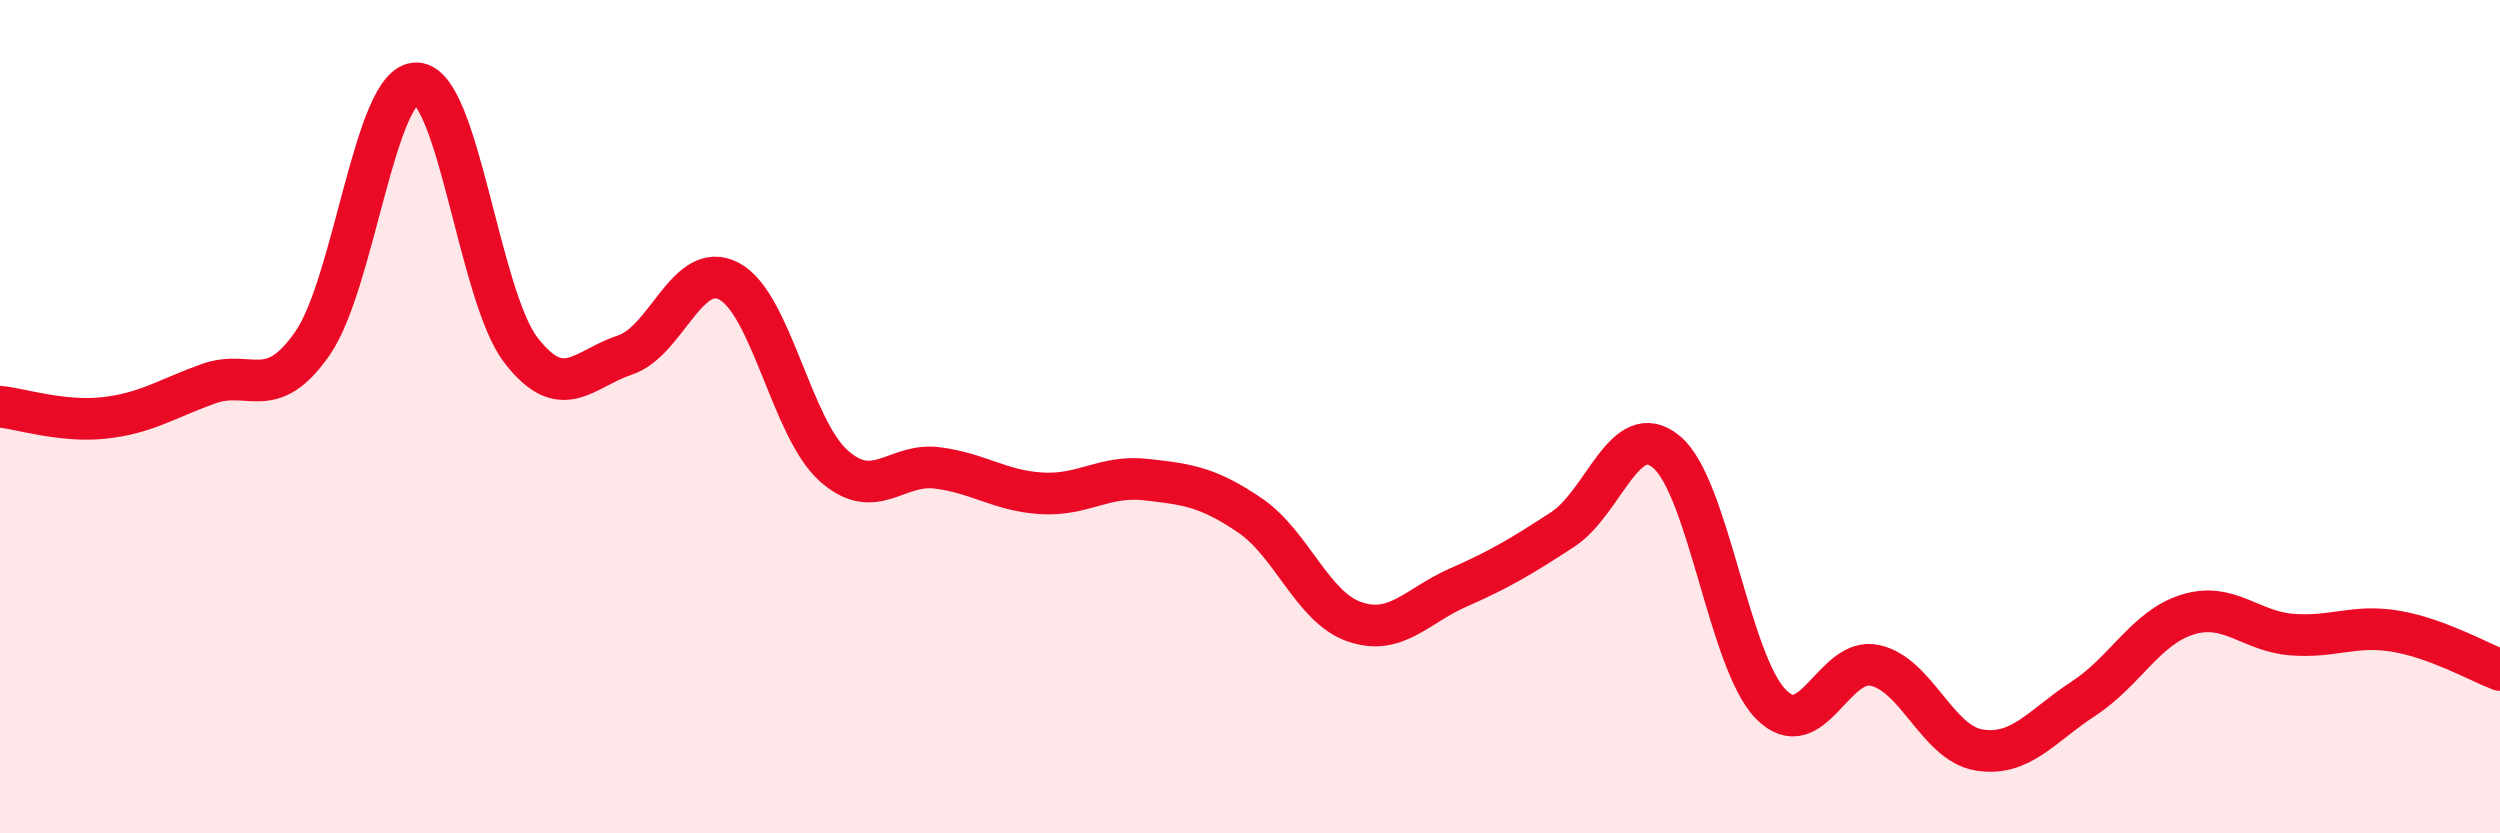
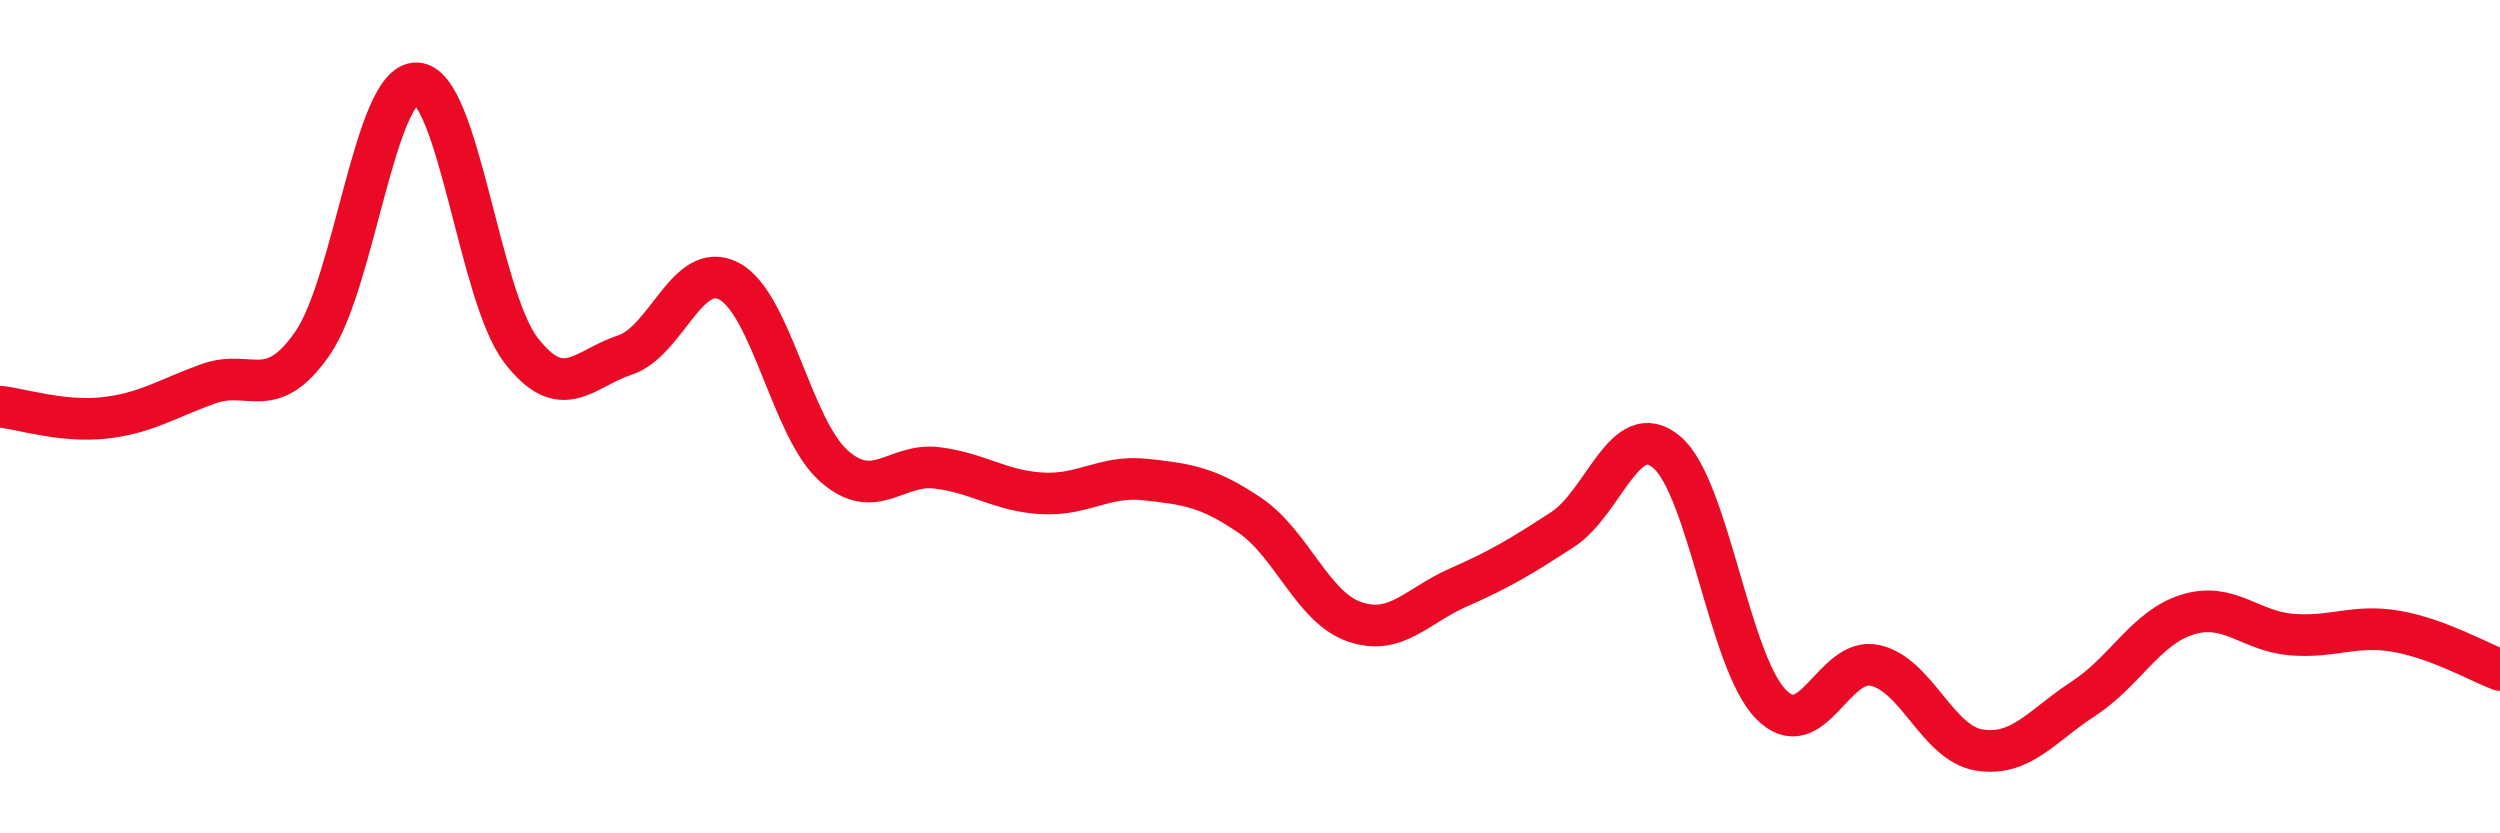
<svg xmlns="http://www.w3.org/2000/svg" width="60" height="20" viewBox="0 0 60 20">
-   <path d="M 0,9.76 C 0.5,9.81 1.5,10.14 2.5,10.03 C 3.5,9.92 4,9.57 5,9.21 C 6,8.85 6.5,9.68 7.5,8.24 C 8.5,6.8 9,1.97 10,2 C 11,2.03 11.5,7.1 12.5,8.4 C 13.5,9.7 14,8.85 15,8.52 C 16,8.19 16.5,6.22 17.5,6.75 C 18.5,7.28 19,10.27 20,11.17 C 21,12.07 21.5,11.1 22.5,11.23 C 23.5,11.36 24,11.78 25,11.84 C 26,11.9 26.5,11.4 27.5,11.51 C 28.5,11.62 29,11.69 30,12.37 C 31,13.05 31.5,14.57 32.5,14.92 C 33.5,15.27 34,14.54 35,14.1 C 36,13.66 36.5,13.36 37.5,12.71 C 38.5,12.06 39,10.01 40,10.85 C 41,11.69 41.5,15.88 42.5,16.9 C 43.5,17.92 44,15.75 45,15.97 C 46,16.19 46.5,17.84 47.5,18 C 48.5,18.16 49,17.42 50,16.77 C 51,16.12 51.5,15.06 52.5,14.75 C 53.5,14.44 54,15.15 55,15.23 C 56,15.31 56.5,14.98 57.5,15.15 C 58.5,15.32 59.5,15.89 60,16.08L60 20L0 20Z" fill="#EB0A25" opacity="0.1" stroke-linecap="round" stroke-linejoin="round" />
  <path d="M 0,9.76 C 0.5,9.81 1.5,10.14 2.5,10.03 C 3.5,9.92 4,9.57 5,9.21 C 6,8.85 6.5,9.68 7.5,8.24 C 8.5,6.8 9,1.97 10,2 C 11,2.03 11.5,7.1 12.5,8.4 C 13.5,9.7 14,8.85 15,8.52 C 16,8.19 16.5,6.22 17.5,6.75 C 18.5,7.28 19,10.27 20,11.17 C 21,12.07 21.5,11.1 22.5,11.23 C 23.5,11.36 24,11.78 25,11.84 C 26,11.9 26.5,11.4 27.5,11.51 C 28.5,11.62 29,11.69 30,12.37 C 31,13.05 31.5,14.57 32.5,14.92 C 33.5,15.27 34,14.54 35,14.1 C 36,13.66 36.5,13.36 37.5,12.71 C 38.5,12.06 39,10.01 40,10.85 C 41,11.69 41.5,15.88 42.5,16.9 C 43.5,17.92 44,15.75 45,15.97 C 46,16.19 46.5,17.84 47.5,18 C 48.5,18.16 49,17.42 50,16.77 C 51,16.12 51.5,15.06 52.5,14.75 C 53.5,14.44 54,15.15 55,15.23 C 56,15.31 56.5,14.98 57.5,15.15 C 58.5,15.32 59.5,15.89 60,16.08" stroke="#EB0A25" stroke-width="1" fill="none" stroke-linecap="round" stroke-linejoin="round" />
</svg>